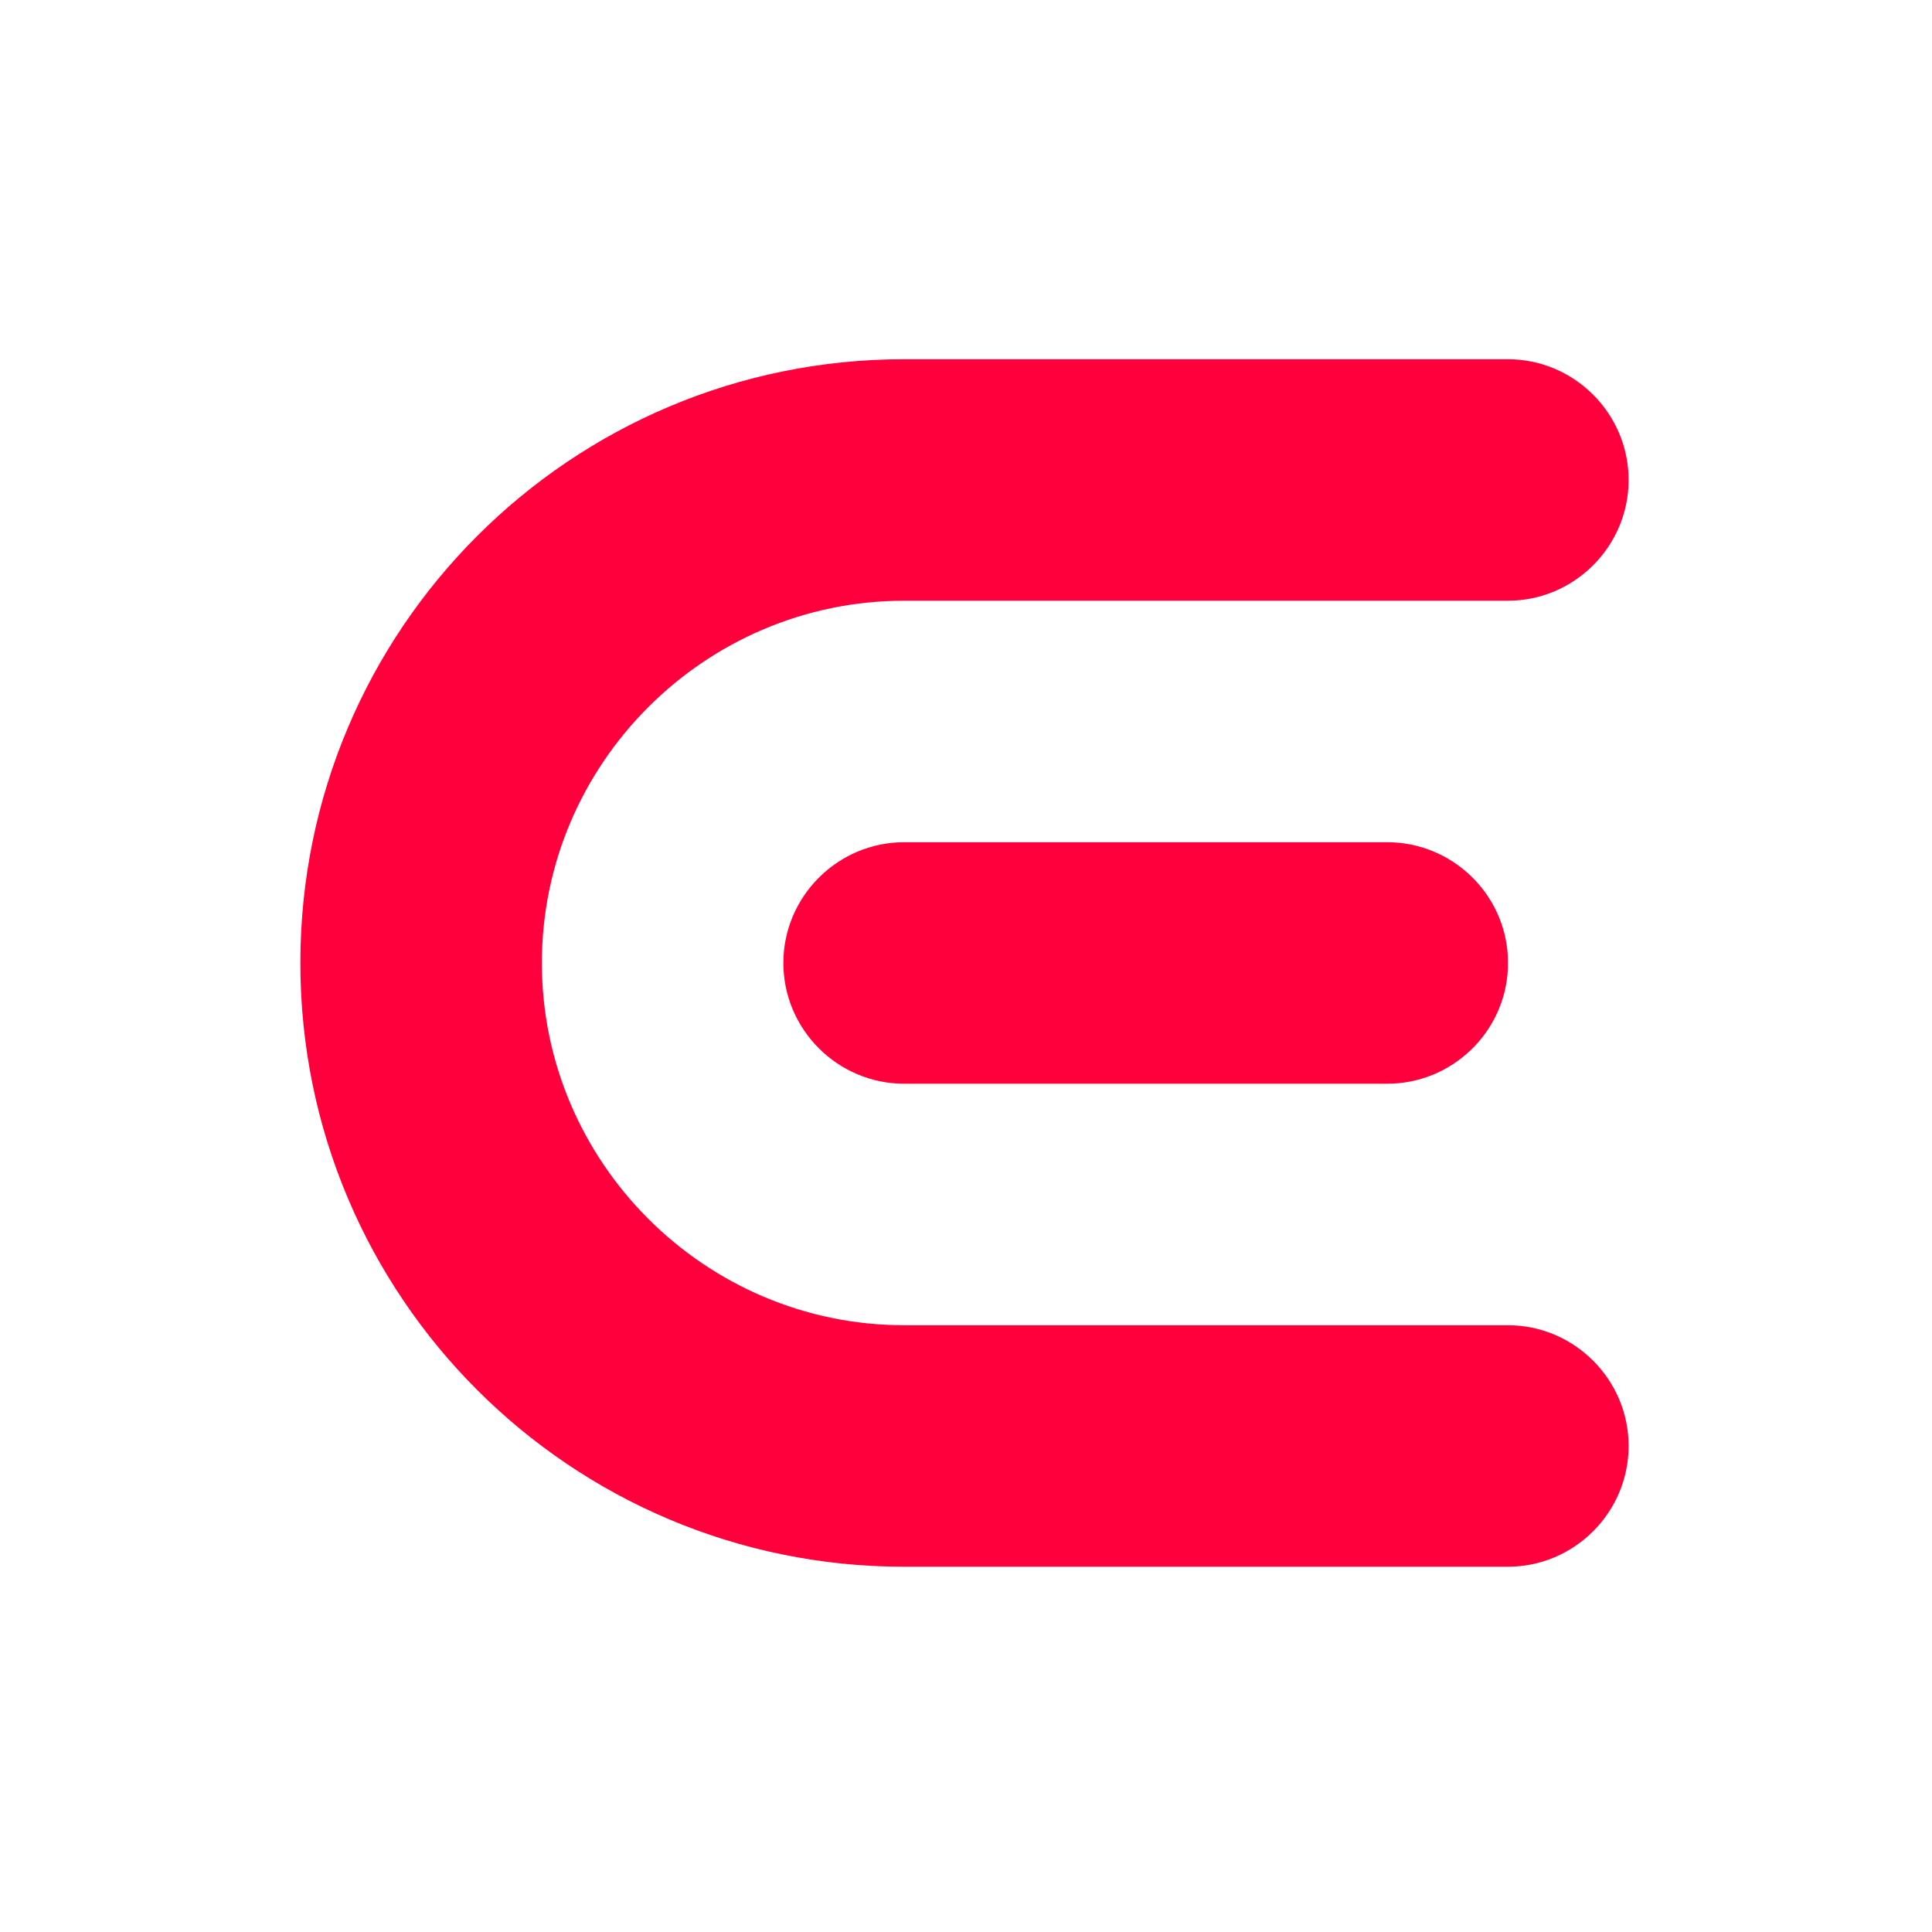
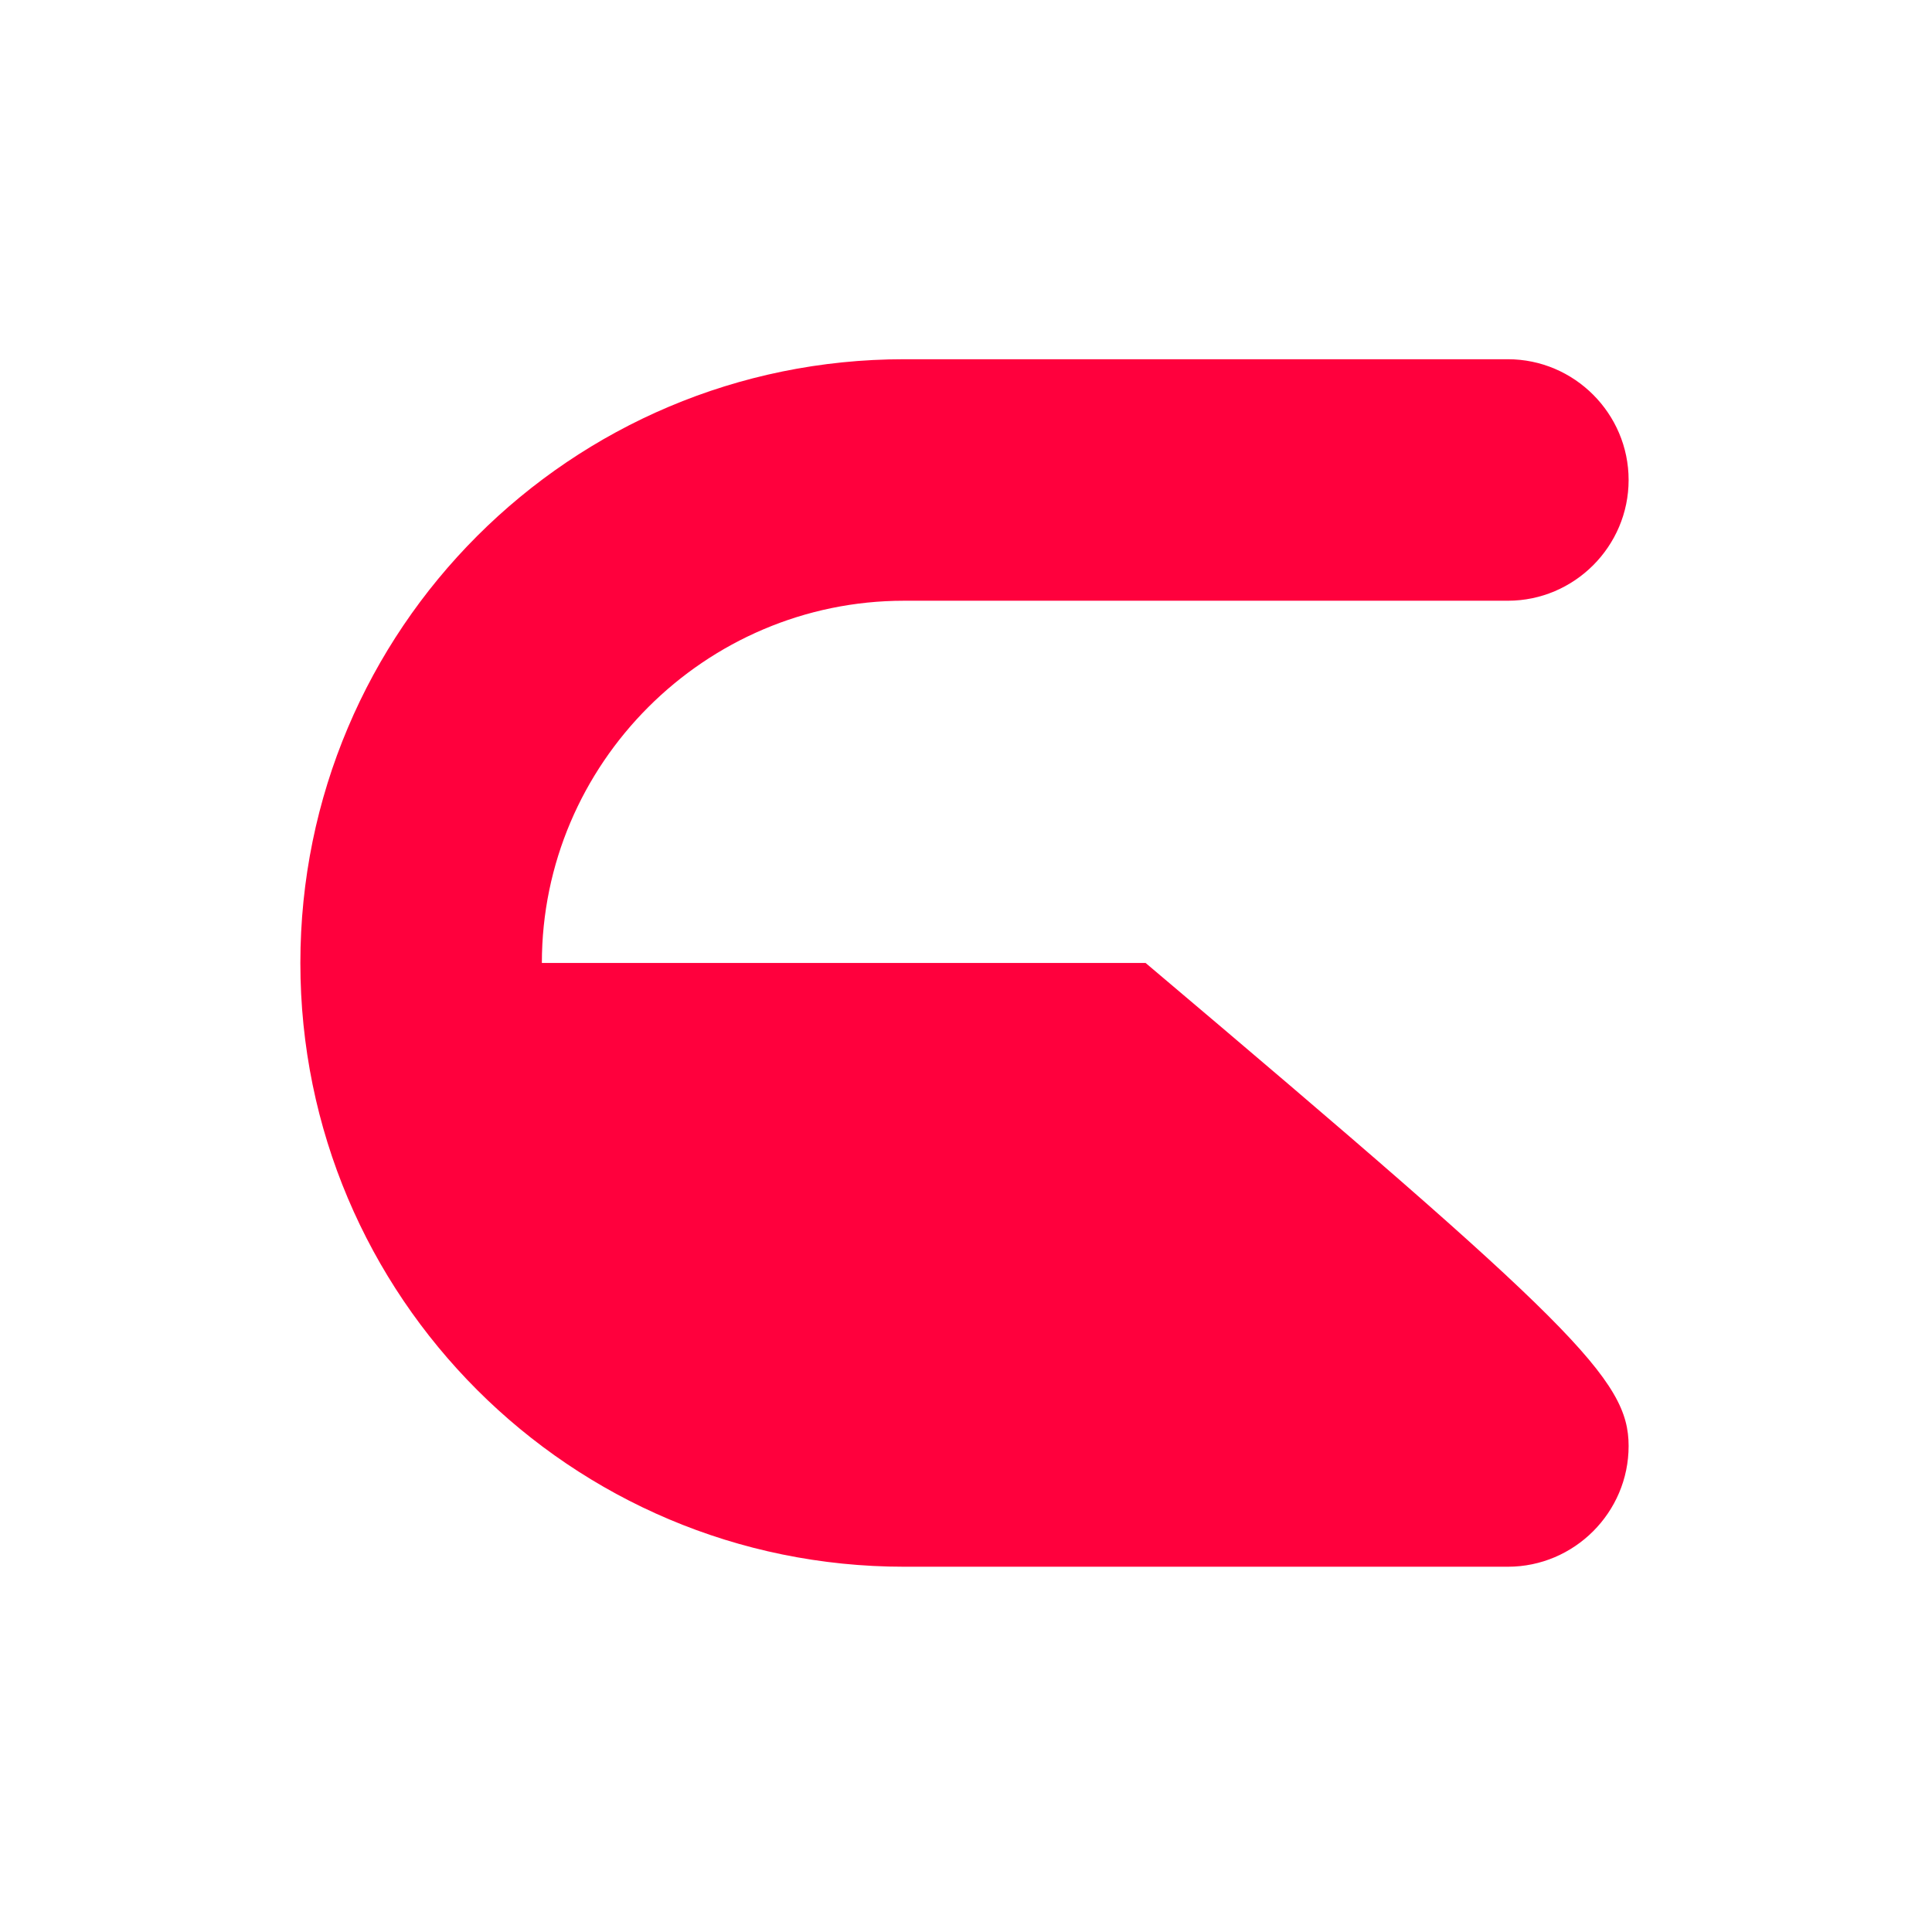
<svg xmlns="http://www.w3.org/2000/svg" version="1.1" id="Capa_1" x="0px" y="0px" viewBox="0 0 128 128" style="enable-background:new 0 0 128 128;" xml:space="preserve">
  <style type="text/css">
	.st0{fill:#FF003D;}
</style>
-   <path class="st0" d="M107.9,95.8c0,4.4-3.6,8-8,8h-40c-22.1,0-40-17.9-40-40s17.9-40,40-40h40c4.4,0,8,3.6,8,8s-3.6,8-8,8h-40  c-13.2,0-24,10.8-24,24s10.8,24,24,24h40C104.3,87.8,107.9,91.4,107.9,95.8z" />
-   <path class="st0" d="M99.9,63.8c0,0.1,0,0.3,0,0.4c-0.2,4.2-3.7,7.6-8,7.6h-32c-4.4,0-8-3.6-8-8s3.6-8,8-8h32c4.3,0,7.8,3.4,8,7.6  C99.9,63.5,99.9,63.7,99.9,63.8z" />
+   <path class="st0" d="M107.9,95.8c0,4.4-3.6,8-8,8h-40c-22.1,0-40-17.9-40-40s17.9-40,40-40h40c4.4,0,8,3.6,8,8s-3.6,8-8,8h-40  c-13.2,0-24,10.8-24,24h40C104.3,87.8,107.9,91.4,107.9,95.8z" />
</svg>